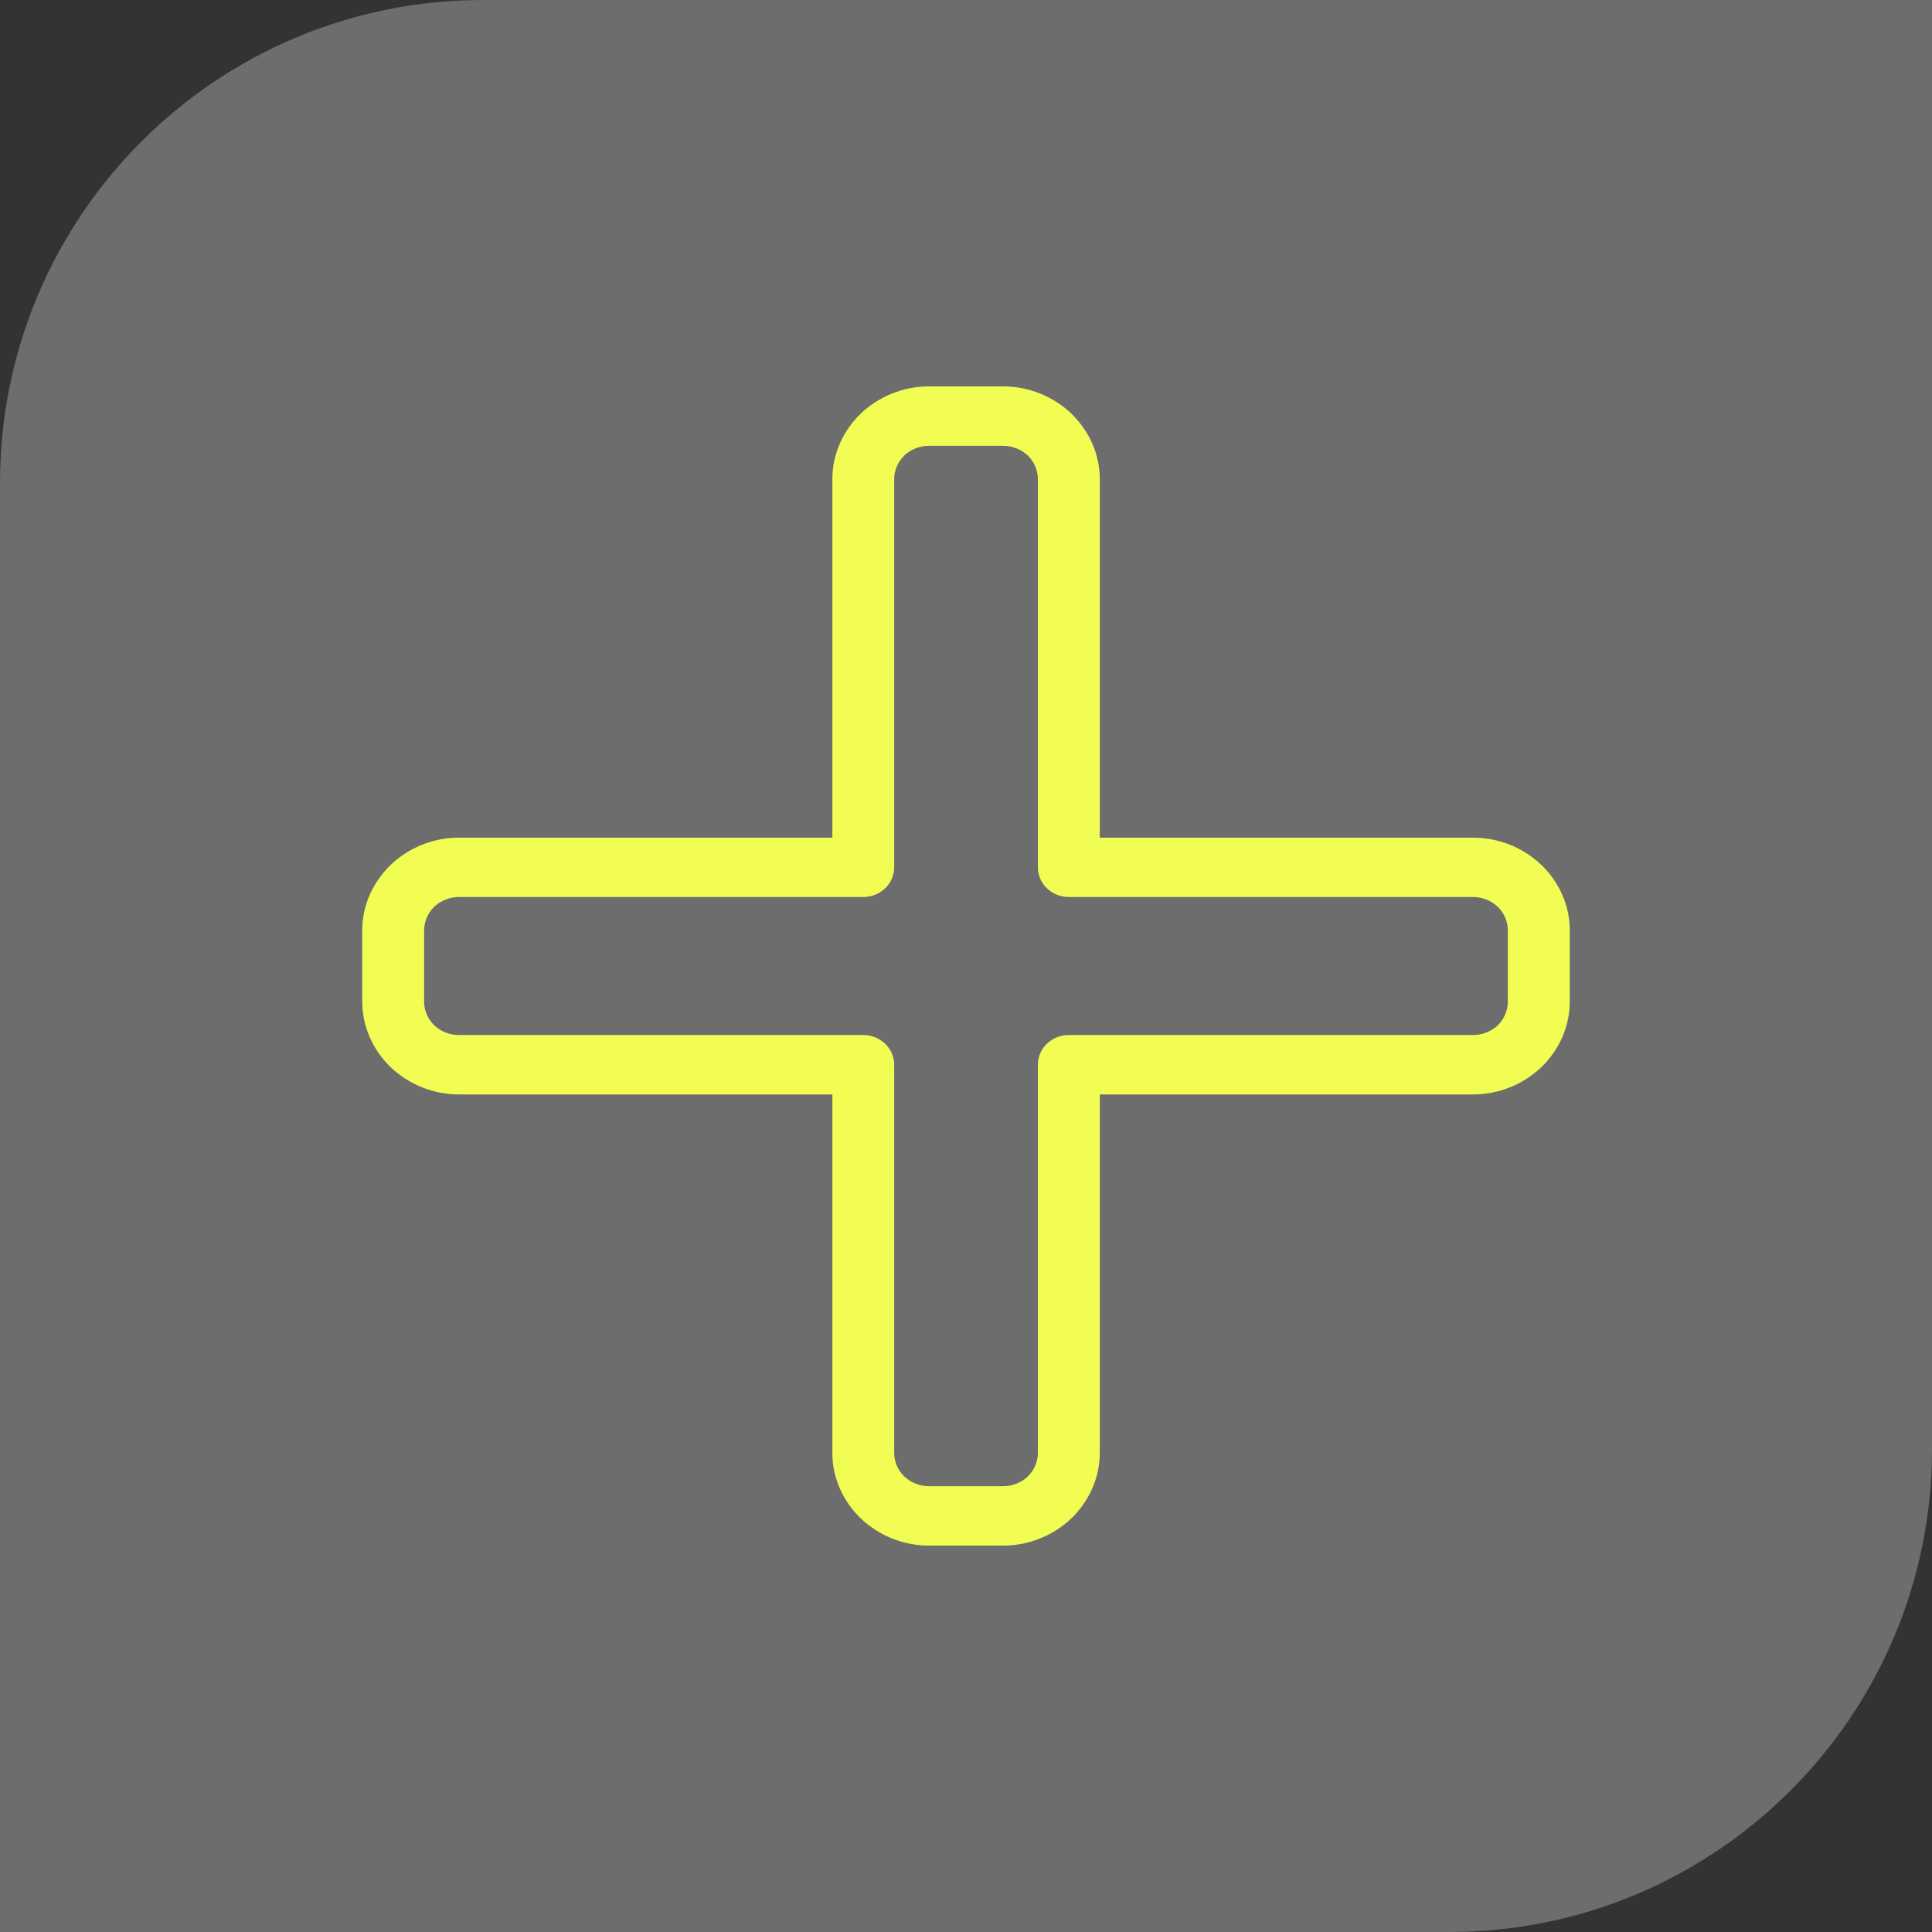
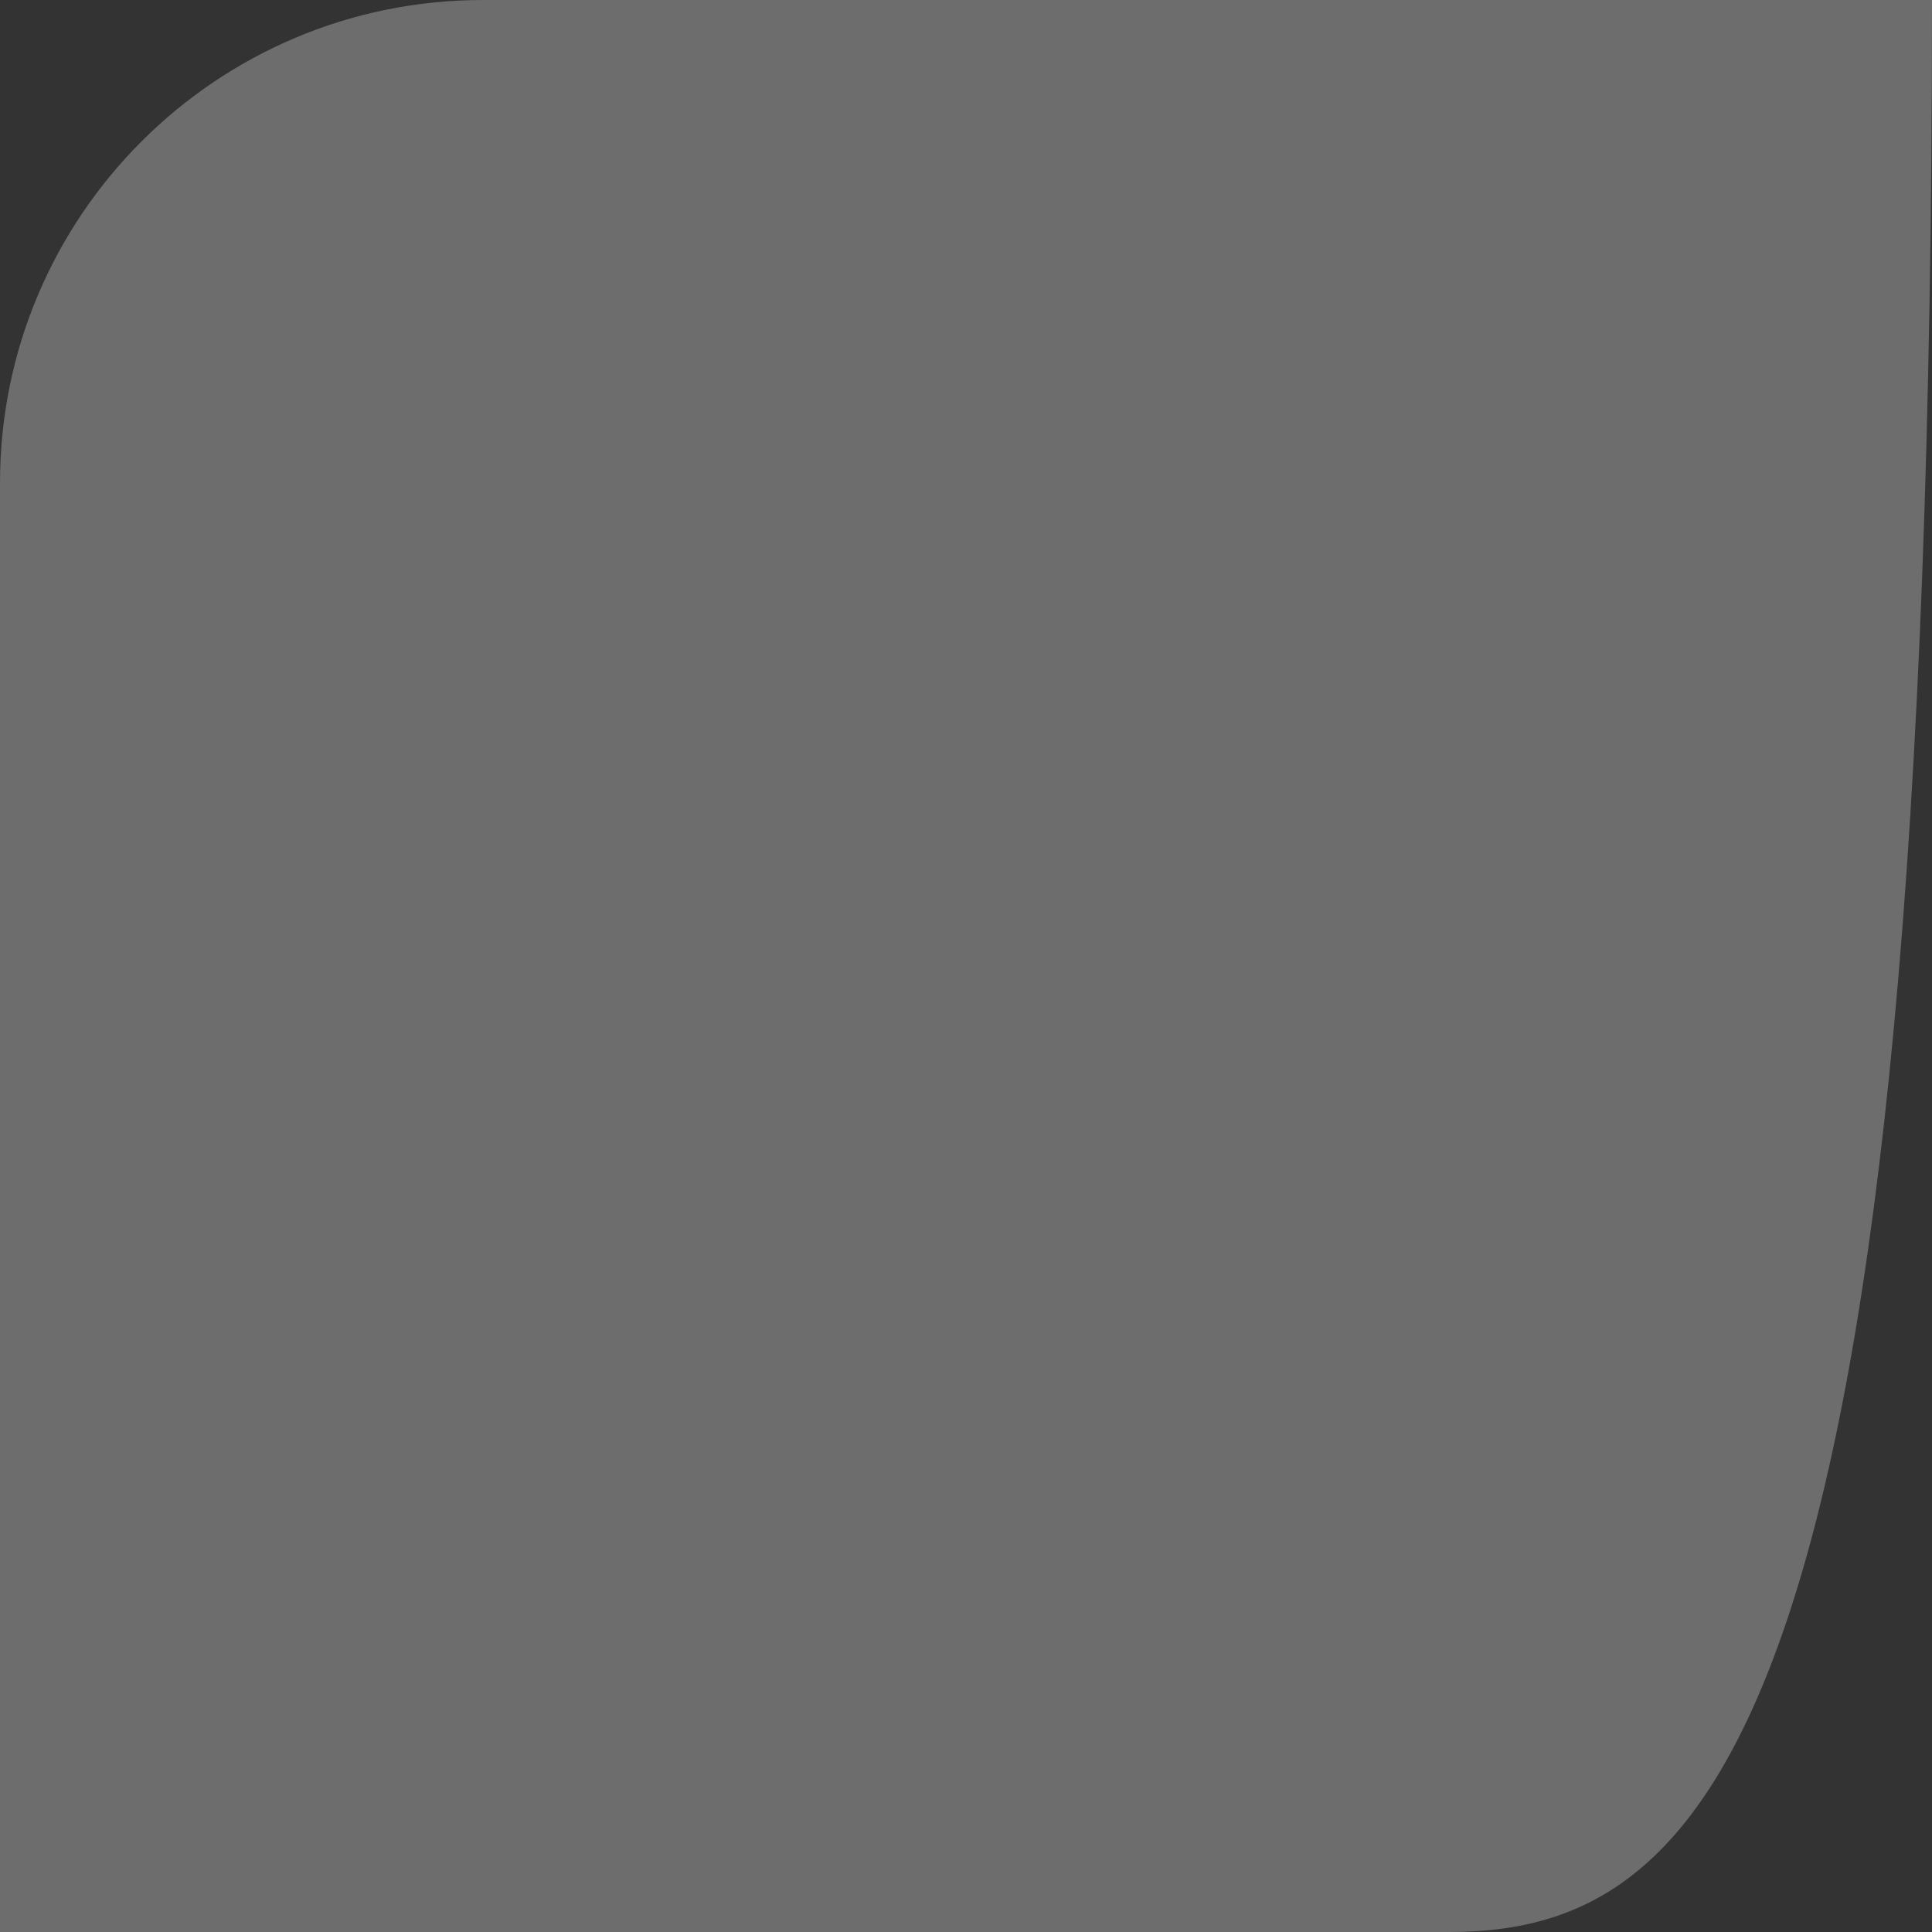
<svg xmlns="http://www.w3.org/2000/svg" width="40" height="40" viewBox="0 0 40 40" fill="none">
  <rect x="0" y="0" width="40" height="40" fill="#333333" stroke="none" />
-   <path d="M0 10C0 4.477 4.477 0 10 0H40V30C40 35.523 35.523 40 30 40H0V10Z" fill="#6D6D6D" />
-   <path d="M9.499 17.343H17.233V9.919C17.233 9.394 17.459 8.914 17.819 8.565L17.821 8.563L17.831 8.553C18.195 8.213 18.69 8 19.231 8H20.771C21.317 8 21.818 8.218 22.181 8.563L22.183 8.565L22.192 8.575C22.547 8.924 22.77 9.399 22.77 9.919V17.343H30.501C31.048 17.343 31.548 17.561 31.911 17.906L31.913 17.908L31.924 17.917C32.279 18.266 32.5 18.742 32.5 19.261V20.74C32.5 21.264 32.273 21.745 31.913 22.094L31.911 22.096L31.901 22.105C31.538 22.445 31.043 22.659 30.501 22.659H22.77V30.081C22.77 30.605 22.542 31.086 22.183 31.435L22.181 31.437L22.171 31.446C21.808 31.786 21.311 32 20.771 32H19.232C18.684 32 18.184 31.781 17.821 31.437L17.809 31.425C17.454 31.076 17.233 30.601 17.233 30.081V22.659H9.499C8.953 22.659 8.452 22.44 8.089 22.096L8.087 22.094L8.077 22.084C7.723 21.735 7.5 21.259 7.5 20.74V19.261C7.5 18.737 7.727 18.257 8.087 17.908L8.099 17.896C8.462 17.556 8.957 17.343 9.499 17.343ZM17.873 18.572H9.499C9.308 18.572 9.131 18.647 9.001 18.763L8.991 18.773L8.989 18.775C8.863 18.899 8.781 19.073 8.781 19.261V20.74C8.781 20.924 8.858 21.093 8.979 21.217L8.991 21.229C9.12 21.35 9.302 21.429 9.499 21.429H17.873C18.226 21.429 18.513 21.704 18.513 22.044V30.081C18.513 30.265 18.591 30.434 18.711 30.559L18.722 30.568L18.724 30.57C18.853 30.691 19.035 30.77 19.231 30.77H20.771C20.962 30.77 21.139 30.696 21.269 30.58L21.278 30.57L21.28 30.568C21.406 30.444 21.488 30.27 21.488 30.081V22.044C21.488 21.704 21.775 21.429 22.129 21.429H30.501C30.692 21.429 30.869 21.355 30.999 21.239L31.008 21.229L31.011 21.227C31.136 21.103 31.218 20.929 31.218 20.74V19.261C31.218 19.078 31.142 18.909 31.021 18.784L31.011 18.775L31.008 18.773C30.879 18.652 30.697 18.572 30.501 18.572H22.129C21.775 18.572 21.488 18.297 21.488 17.958V9.919C21.488 9.735 21.411 9.566 21.29 9.441L21.278 9.43C21.149 9.309 20.967 9.23 20.771 9.23H19.231C19.039 9.23 18.863 9.304 18.733 9.42L18.724 9.43L18.722 9.432C18.596 9.556 18.513 9.73 18.513 9.919V17.958C18.513 18.297 18.226 18.572 17.873 18.572Z" fill="#F1FD53" />
+   <path d="M0 10C0 4.477 4.477 0 10 0H40C40 35.523 35.523 40 30 40H0V10Z" fill="#6D6D6D" />
</svg>